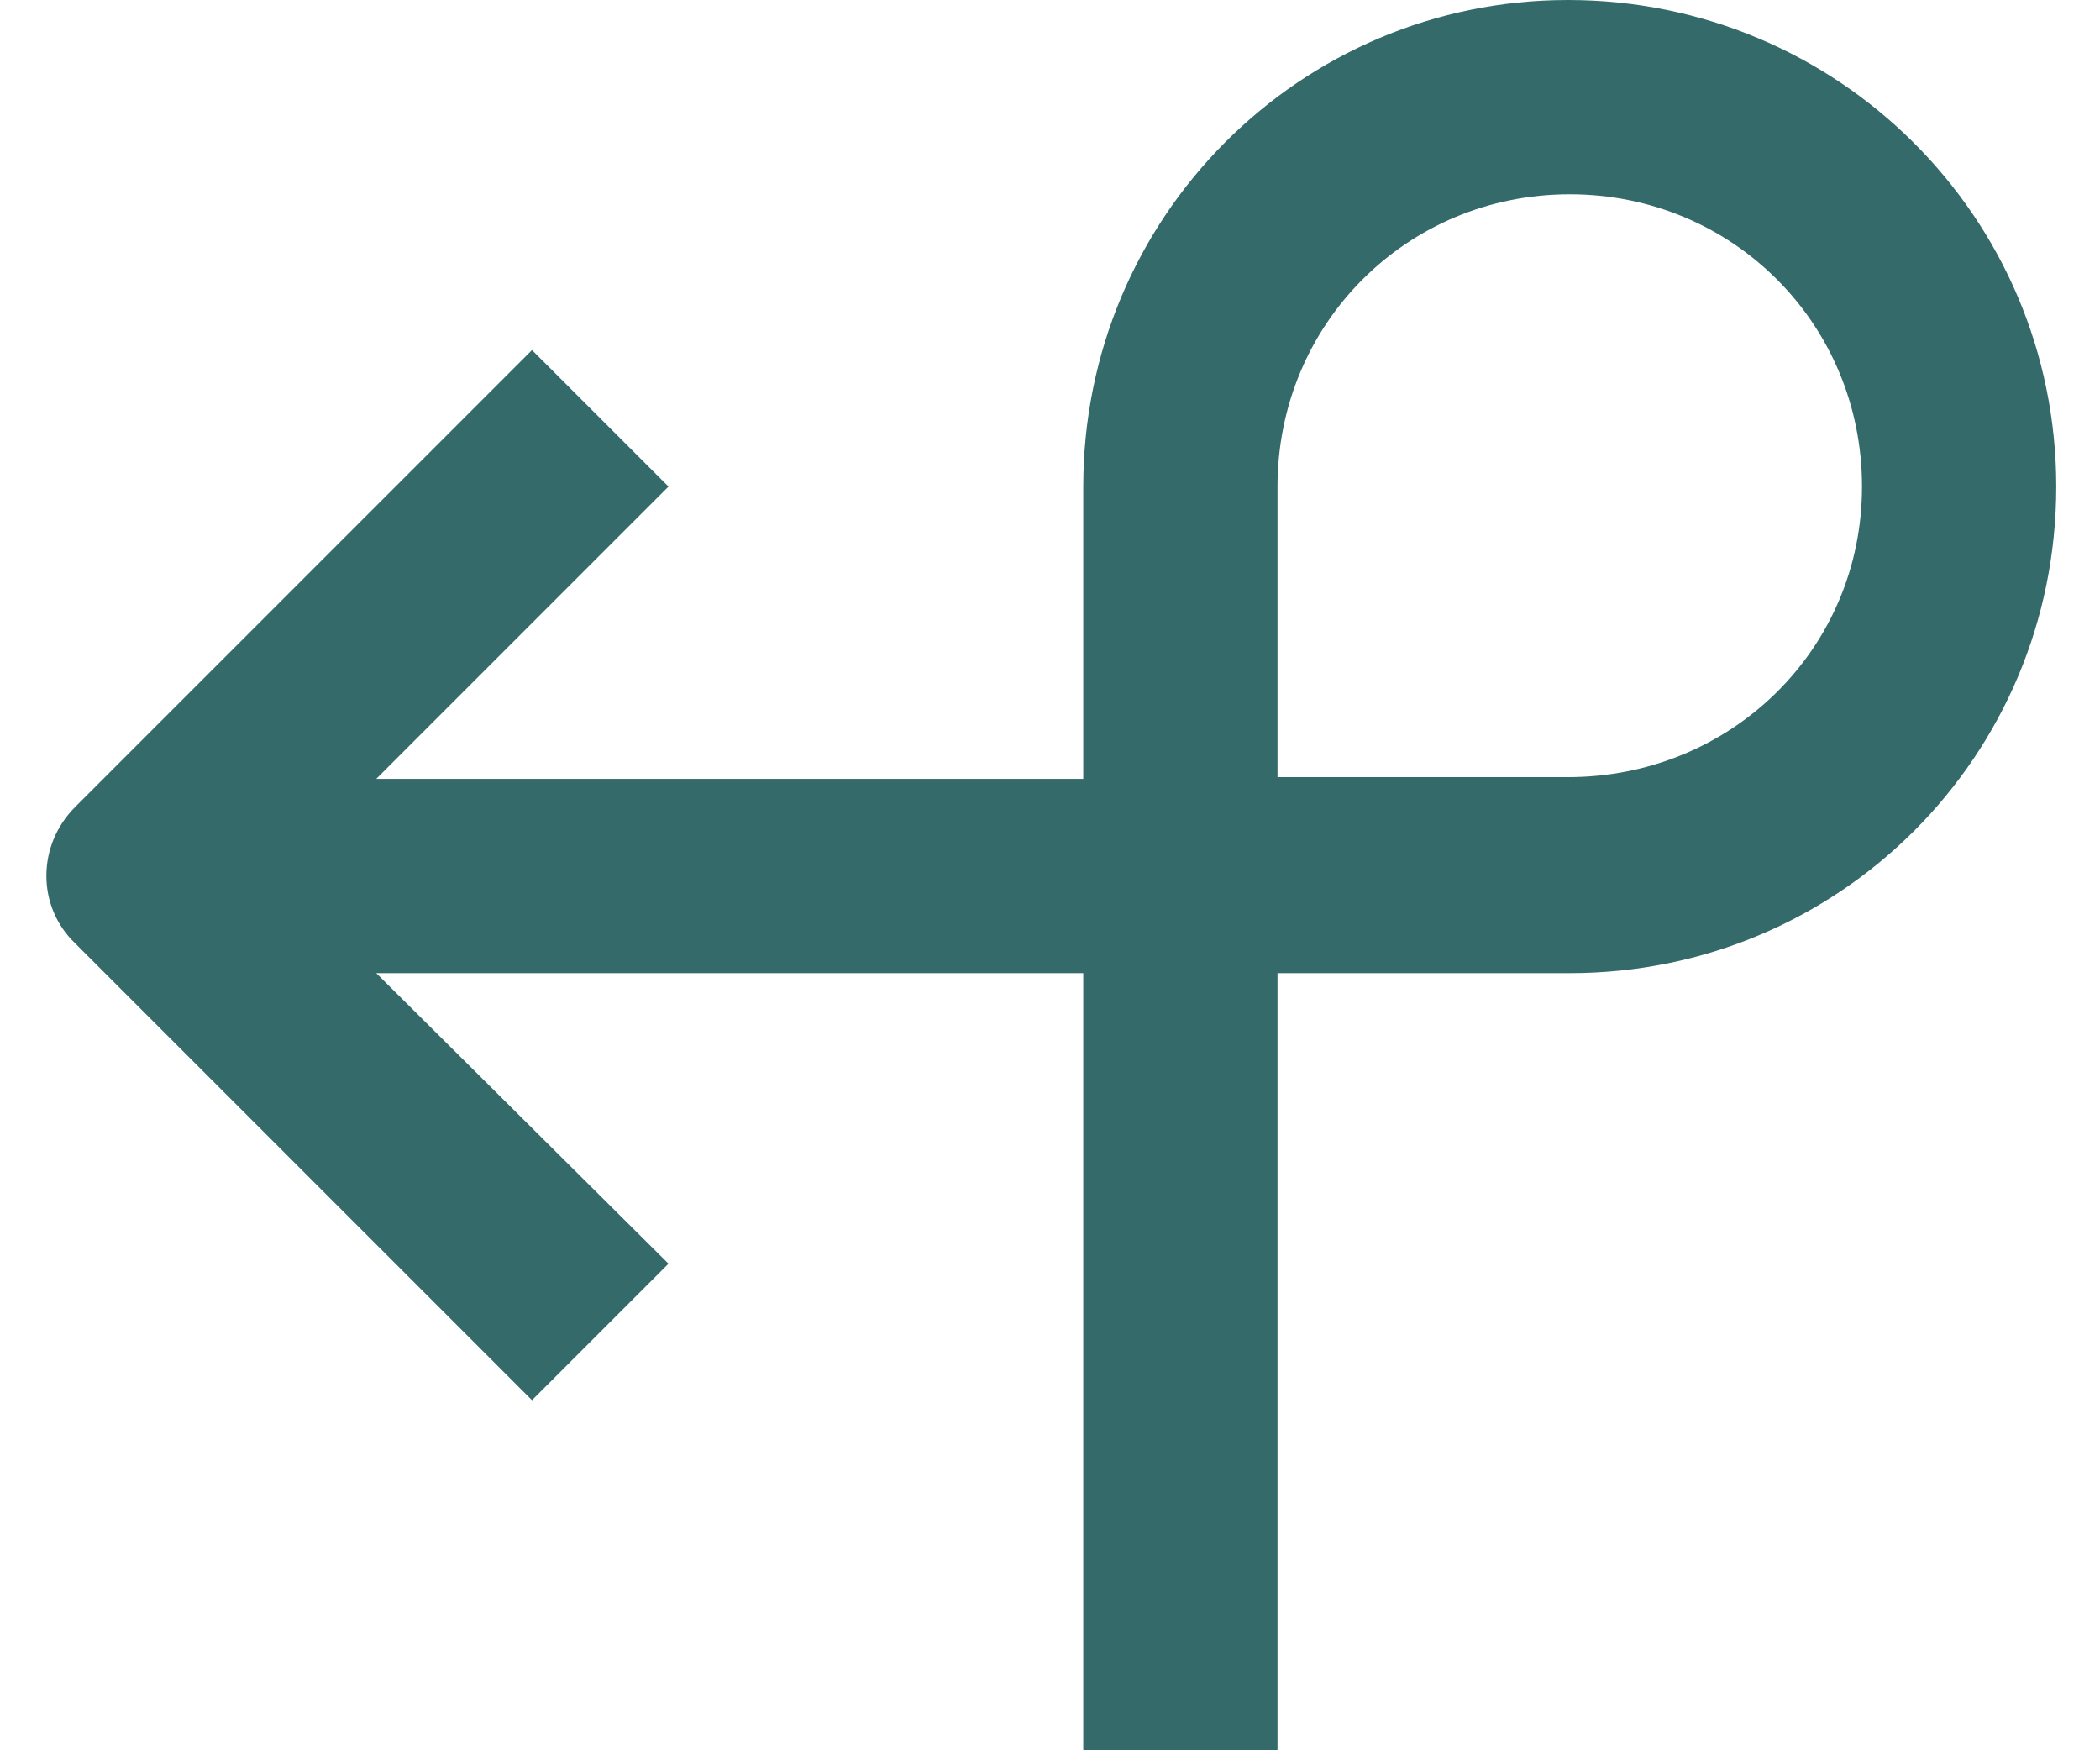
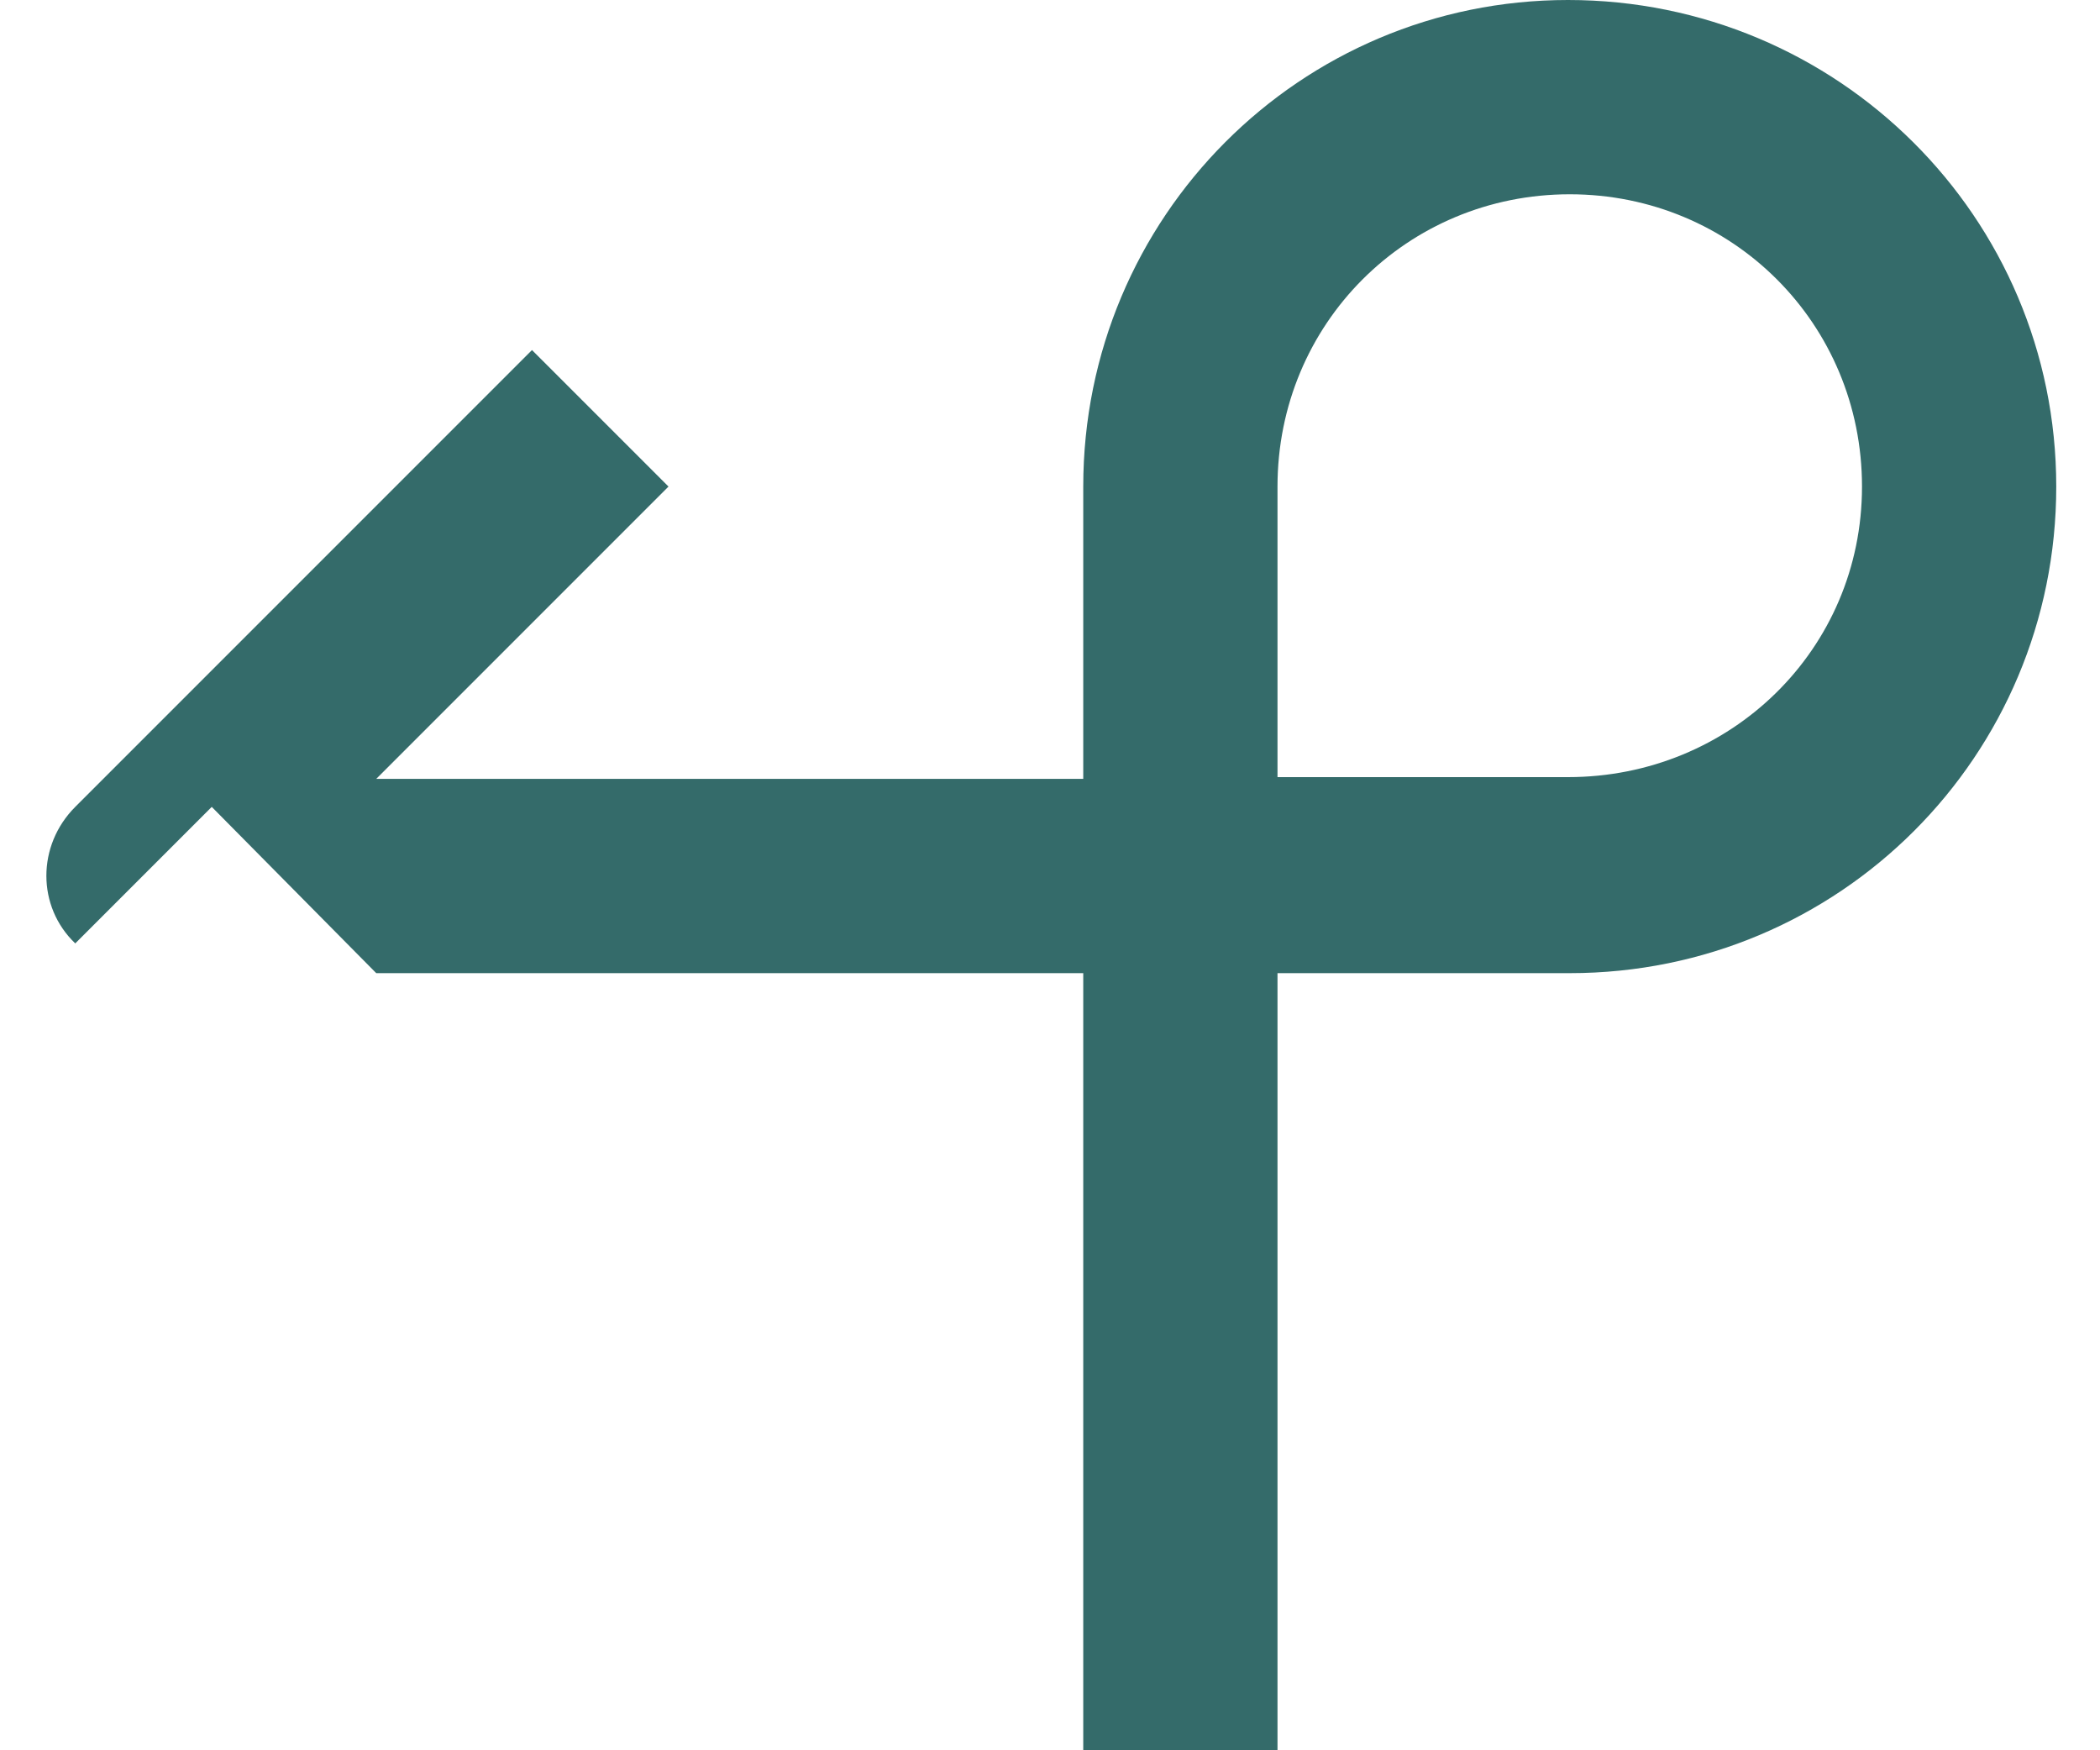
<svg xmlns="http://www.w3.org/2000/svg" version="1.1" id="Lager_1" x="0px" y="0px" viewBox="0 0 120 100" style="enable-background:new 0 0 120 100;" xml:space="preserve">
  <style type="text/css">
	.st0{fill:#346B6A;}
</style>
-   <path class="st0" d="M89.6,0C74.3,0,61.9,12.4,61.9,27.8v16.7H21.5l16.7-16.7L30.4,20L4.3,46.1c-2.2,2.2-2.2,5.7,0,7.8L30.4,80  l7.8-7.8L21.5,55.6h40.4V100H73V55.6h16.7c15.4,0,27.8-12.4,27.8-27.8S105,0,89.6,0z M89.6,44.4H73V27.8c0-9.3,7.4-16.7,16.7-16.7  s16.7,7.4,16.7,16.7S98.9,44.4,89.6,44.4z" />
+   <path class="st0" d="M89.6,0C74.3,0,61.9,12.4,61.9,27.8v16.7H21.5l16.7-16.7L30.4,20L4.3,46.1c-2.2,2.2-2.2,5.7,0,7.8l7.8-7.8L21.5,55.6h40.4V100H73V55.6h16.7c15.4,0,27.8-12.4,27.8-27.8S105,0,89.6,0z M89.6,44.4H73V27.8c0-9.3,7.4-16.7,16.7-16.7  s16.7,7.4,16.7,16.7S98.9,44.4,89.6,44.4z" />
</svg>